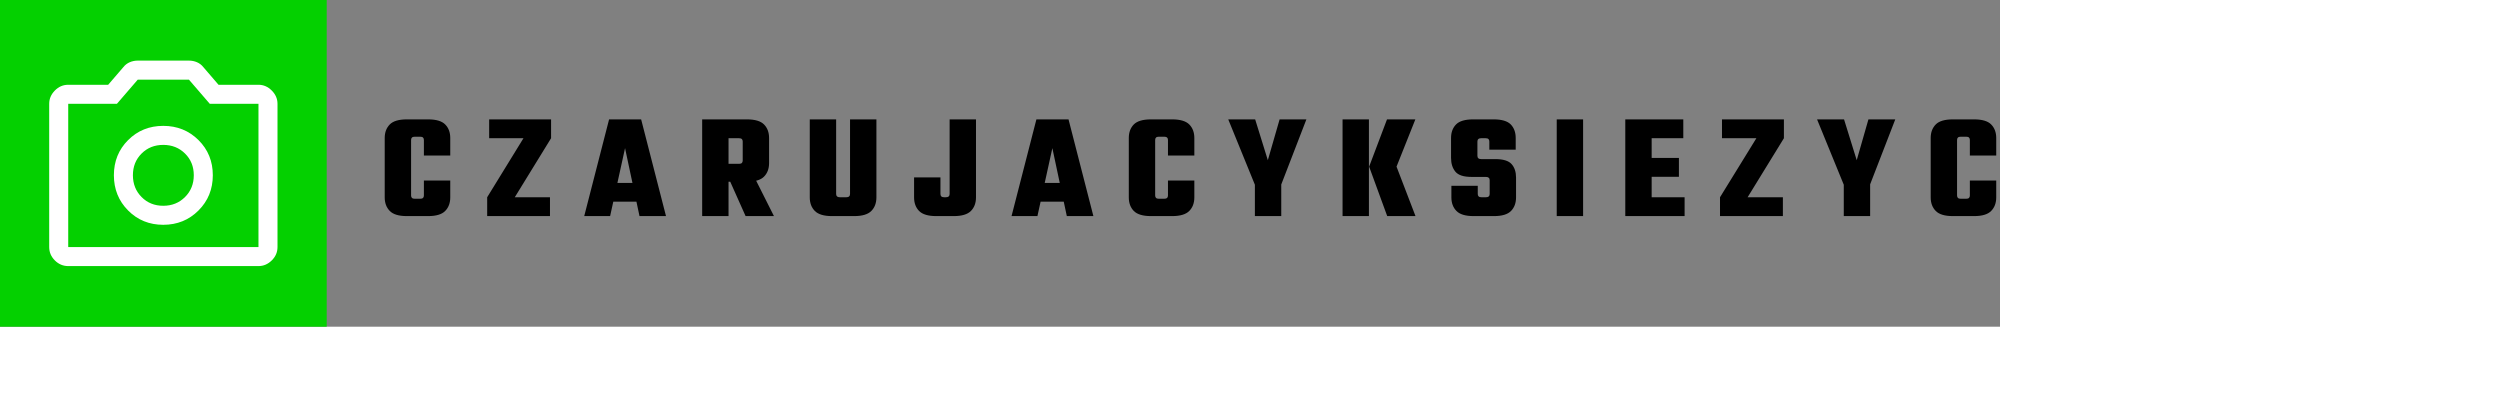
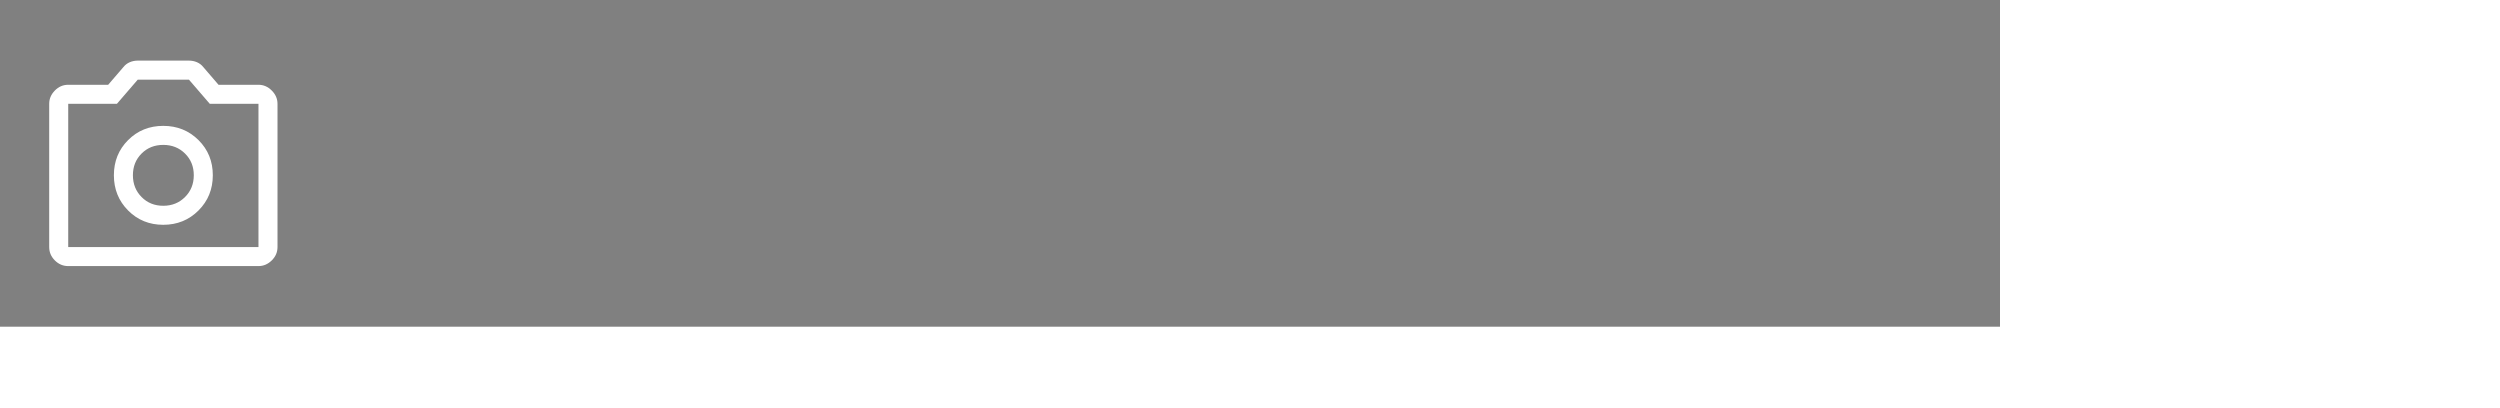
<svg xmlns="http://www.w3.org/2000/svg" width="292.01" height="47.7" style="transform: scale(0.8); display: block;">
  <rect width="100%" height="100%" fill="#808080" stroke="none" />
-   <rect width="47.7" height="47.7" fill="#04D000" rx="0" ry="0" />
  <g transform="translate(3.85, 3.85)">
    <svg height="40" viewBox="0 -960 960 960" width="40" fill="white">
      <path d="M479.67-264.67q73.33 0 123.5-50.16 50.16-50.17 50.16-123.5 0-73.34-50.16-123.17-50.17-49.83-123.5-49.83-73.34 0-123.17 49.83t-49.83 123.17q0 73.33 49.83 123.5 49.83 50.16 123.17 50.16Zm0-66.66q-45.67 0-76-30.67-30.34-30.67-30.34-76.33 0-45.67 30.34-76 30.33-30.34 76-30.34 45.66 0 76.33 30.34 30.67 30.33 30.67 76 0 45.66-30.67 76.33t-76.33 30.67ZM146.67-120q-27 0-46.84-19.83Q80-159.67 80-186.67v-502q0-26.33 19.83-46.5 19.84-20.16 46.84-20.16h140l53.33-62q9-11.34 22.17-17 13.16-5.67 28.16-5.67h179.34q15 0 28.16 5.67 13.17 5.66 22.17 17l53.33 62h140q26.34 0 46.5 20.16Q880-715 880-688.67v502q0 27-20.17 46.84Q839.67-120 813.33-120H146.67Zm0-66.67h666.66v-502H642.67l-73-84.66H390.33l-73 84.66H146.67v502ZM480-438Z" />
    </svg>
  </g>
  <g fill="black" transform="translate(55.4, 31.55)">
-     <path d="M4.62-11.11L4.62-11.11L4.62-3.01Q4.62-2.77 4.75-2.65Q4.88-2.53 5.17-2.53L5.17-2.53L5.74-2.53L5.74 0L4.00 0Q2.24 0 1.51-0.75Q0.77-1.50 0.77-2.73L0.77-2.73L0.77-11.40Q0.77-12.63 1.51-13.38Q2.24-14.12 4.00-14.12L4.00-14.12L5.74-14.12L5.74-11.59L5.17-11.59Q4.88-11.59 4.75-11.47Q4.62-11.35 4.62-11.11ZM10.34-8.84L6.49-8.84L6.49-11.11Q6.49-11.35 6.36-11.47Q6.23-11.59 5.94-11.59L5.94-11.59L5.37-11.59L5.37-14.12L7.11-14.12Q8.87-14.12 9.60-13.38Q10.34-12.63 10.34-11.40L10.34-11.40L10.34-8.84ZM6.49-3.01L6.49-3.01L6.49-5.19L10.34-5.19L10.34-2.73Q10.34-1.50 9.60-0.75Q8.87 0 7.11 0L7.11 0L5.37 0L5.37-2.53L5.94-2.53Q6.23-2.53 6.36-2.65Q6.49-2.77 6.49-3.01ZM16.02-14.12L25.06-14.12L25.06-11.37L16.02-11.37L16.02-14.12ZM15.73-2.75L21.03-11.37L25.06-11.37L19.76-2.75L15.73-2.75ZM15.73-2.75L24.90-2.75L24.90 0L15.73 0L15.73-2.75ZM32.36-4.84L39.42-4.84L39.42-2.11L32.36-2.11L32.36-4.84ZM38.21-14.12L41.84 0L37.97 0L35.86-9.92L33.68 0L29.90 0L33.53-14.12L38.21-14.12ZM53.04-8.12L53.04-8.12L53.04-10.89Q53.04-11.13 52.91-11.25Q52.78-11.37 52.49-11.37L52.49-11.37L48.40-11.37L48.40-14.12L53.66-14.12Q55.42-14.12 56.15-13.38Q56.89-12.63 56.89-11.40L56.89-11.40L56.89-7.74Q56.89-6.51 56.15-5.76Q55.42-5.02 53.66-5.02L53.66-5.02L48.40-5.02L48.40-7.63L52.49-7.63Q52.78-7.63 52.91-7.75Q53.04-7.88 53.04-8.12ZM47.12 0L47.12-14.12L50.97-14.12L50.97 0L47.12 0ZM53.46 0L50.53-6.56L54.30-6.56L57.60 0L53.46 0ZM68.71-3.23L68.71-3.23L68.71-14.12L72.56-14.12L72.56-2.73Q72.56-1.50 71.82-0.75Q71.08 0 69.32 0L69.32 0L67.43 0L67.43-2.75L68.16-2.75Q68.44-2.75 68.57-2.87Q68.71-2.99 68.71-3.23ZM62.83-14.12L66.68-14.12L66.68-3.23Q66.68-2.99 66.81-2.87Q66.95-2.75 67.23-2.75L67.23-2.75L67.96-2.75L67.96 0L66.07 0Q64.31 0 63.57-0.75Q62.83-1.50 62.83-2.73L62.83-2.73L62.83-14.12ZM78.06-2.73L78.06-5.65L81.91-5.65L81.91-3.23Q81.91-2.99 82.04-2.87Q82.17-2.75 82.46-2.75L82.46-2.75L82.70-2.75Q82.98-2.75 83.12-2.87Q83.25-2.99 83.25-3.23L83.25-3.23L83.25-14.12L87.10-14.12L87.10-2.73Q87.10-1.50 86.36-0.75Q85.62 0 83.86 0L83.86 0L81.29 0Q79.53 0 78.79-0.75Q78.06-1.50 78.06-2.73L78.06-2.73ZM94.75-4.84L101.82-4.84L101.82-2.11L94.75-2.11L94.75-4.84ZM100.61-14.12L104.24 0L100.36 0L98.25-9.92L96.07 0L92.29 0L95.92-14.12L100.61-14.12ZM113.26-11.11L113.26-11.11L113.26-3.01Q113.26-2.77 113.39-2.65Q113.52-2.53 113.81-2.53L113.81-2.53L114.38-2.53L114.38 0L112.64 0Q110.88 0 110.14-0.75Q109.41-1.50 109.41-2.73L109.41-2.73L109.41-11.40Q109.41-12.63 110.14-13.38Q110.88-14.12 112.64-14.12L112.64-14.12L114.38-14.12L114.38-11.59L113.81-11.59Q113.52-11.59 113.39-11.47Q113.26-11.35 113.26-11.11ZM118.98-8.84L115.13-8.84L115.13-11.11Q115.13-11.35 114.99-11.47Q114.86-11.59 114.58-11.59L114.58-11.59L114.00-11.59L114.00-14.12L115.74-14.12Q117.50-14.12 118.24-13.38Q118.98-12.63 118.98-11.40L118.98-11.40L118.98-8.84ZM115.13-3.01L115.13-3.01L115.13-5.19L118.98-5.19L118.98-2.73Q118.98-1.50 118.24-0.75Q117.50 0 115.74 0L115.74 0L114.00 0L114.00-2.53L114.58-2.53Q114.86-2.53 114.99-2.65Q115.13-2.77 115.13-3.01ZM135.34-14.12L131.41-3.94L128.08-3.94L123.93-14.12L127.86-14.12L129.71-8.16L131.43-14.12L135.34-14.12ZM127.82 0L127.82-5.98L131.67-5.98L131.67 0L127.82 0ZM147.14 0L144.50-7.22L148.50-7.22L151.27 0L147.14 0ZM151.25-14.12L148.50-7.22L144.50-7.22L147.11-14.12L151.25-14.12ZM140.62 0L140.62-14.12L144.47-14.12L144.47 0L140.62 0ZM162.10-3.23L162.10-3.23L162.10-5.24Q162.10-5.48 161.96-5.60Q161.83-5.72 161.55-5.72L161.55-5.72L159.43-5.72Q157.72-5.72 157.09-6.49Q156.46-7.26 156.46-8.49L156.46-8.49L156.46-11.40Q156.46-12.63 157.19-13.38Q157.92-14.12 159.68-14.12L159.68-14.12L162.69-14.12Q164.45-14.12 165.18-13.38Q165.90-12.63 165.90-11.40L165.90-11.40L165.90-9.70L162.05-9.70L162.05-10.89Q162.05-11.13 161.92-11.25Q161.79-11.37 161.50-11.37L161.50-11.37L160.86-11.37Q160.58-11.37 160.45-11.25Q160.31-11.13 160.31-10.89L160.31-10.89L160.31-8.80Q160.31-8.56 160.45-8.44Q160.58-8.32 160.86-8.32L160.86-8.32L162.93-8.32Q164.65-8.32 165.30-7.59Q165.95-6.86 165.95-5.63L165.95-5.63L165.95-2.73Q165.95-1.50 165.22-0.75Q164.49 0 162.73 0L162.73 0L159.74 0Q157.98 0 157.25-0.75Q156.51-1.50 156.51-2.73L156.51-2.73L156.51-4.42L160.36-4.42L160.36-3.23Q160.36-2.99 160.49-2.87Q160.62-2.75 160.91-2.75L160.91-2.75L161.55-2.75Q161.83-2.75 161.96-2.87Q162.10-2.99 162.10-3.23ZM171.89 0L171.89-14.12L175.74-14.12L175.74 0L171.89 0ZM181.90 0L181.90-14.12L185.75-14.12L185.75 0L181.90 0ZM183.55-8.49L189.73-8.49L189.73-5.74L183.55-5.74L183.55-8.49ZM183.26-14.12L190.37-14.12L190.37-11.37L183.26-11.37L183.26-14.12ZM183.26-2.75L190.56-2.75L190.56 0L183.26 0L183.26-2.75ZM196.02-14.12L205.06-14.12L205.06-11.37L196.02-11.37L196.02-14.12ZM195.73-2.75L201.04-11.37L205.06-11.37L199.76-2.75L195.73-2.75ZM195.73-2.75L204.91-2.75L204.91 0L195.73 0L195.73-2.75ZM221.32-14.12L217.38-3.94L214.06-3.94L209.90-14.12L213.84-14.12L215.69-8.16L217.40-14.12L221.32-14.12ZM213.80 0L213.80-5.98L217.65-5.98L217.65 0L213.80 0ZM230.34-11.11L230.34-11.11L230.34-3.01Q230.34-2.77 230.47-2.65Q230.60-2.53 230.89-2.53L230.89-2.53L231.46-2.53L231.46 0L229.72 0Q227.96 0 227.23-0.75Q226.49-1.50 226.49-2.73L226.49-2.73L226.49-11.40Q226.49-12.63 227.23-13.38Q227.96-14.12 229.72-14.12L229.72-14.12L231.46-14.12L231.46-11.59L230.89-11.59Q230.60-11.59 230.47-11.47Q230.34-11.35 230.34-11.11ZM236.06-8.84L232.21-8.84L232.21-11.11Q232.21-11.35 232.08-11.47Q231.95-11.59 231.66-11.59L231.66-11.59L231.09-11.59L231.09-14.12L232.83-14.12Q234.59-14.12 235.32-13.38Q236.06-12.63 236.06-11.40L236.06-11.40L236.06-8.84ZM232.21-3.01L232.21-3.01L232.21-5.19L236.06-5.19L236.06-2.73Q236.06-1.50 235.32-0.75Q234.59 0 232.83 0L232.83 0L231.09 0L231.09-2.53L231.66-2.53Q231.95-2.53 232.08-2.65Q232.21-2.77 232.21-3.01Z" />
-   </g>
+     </g>
</svg>